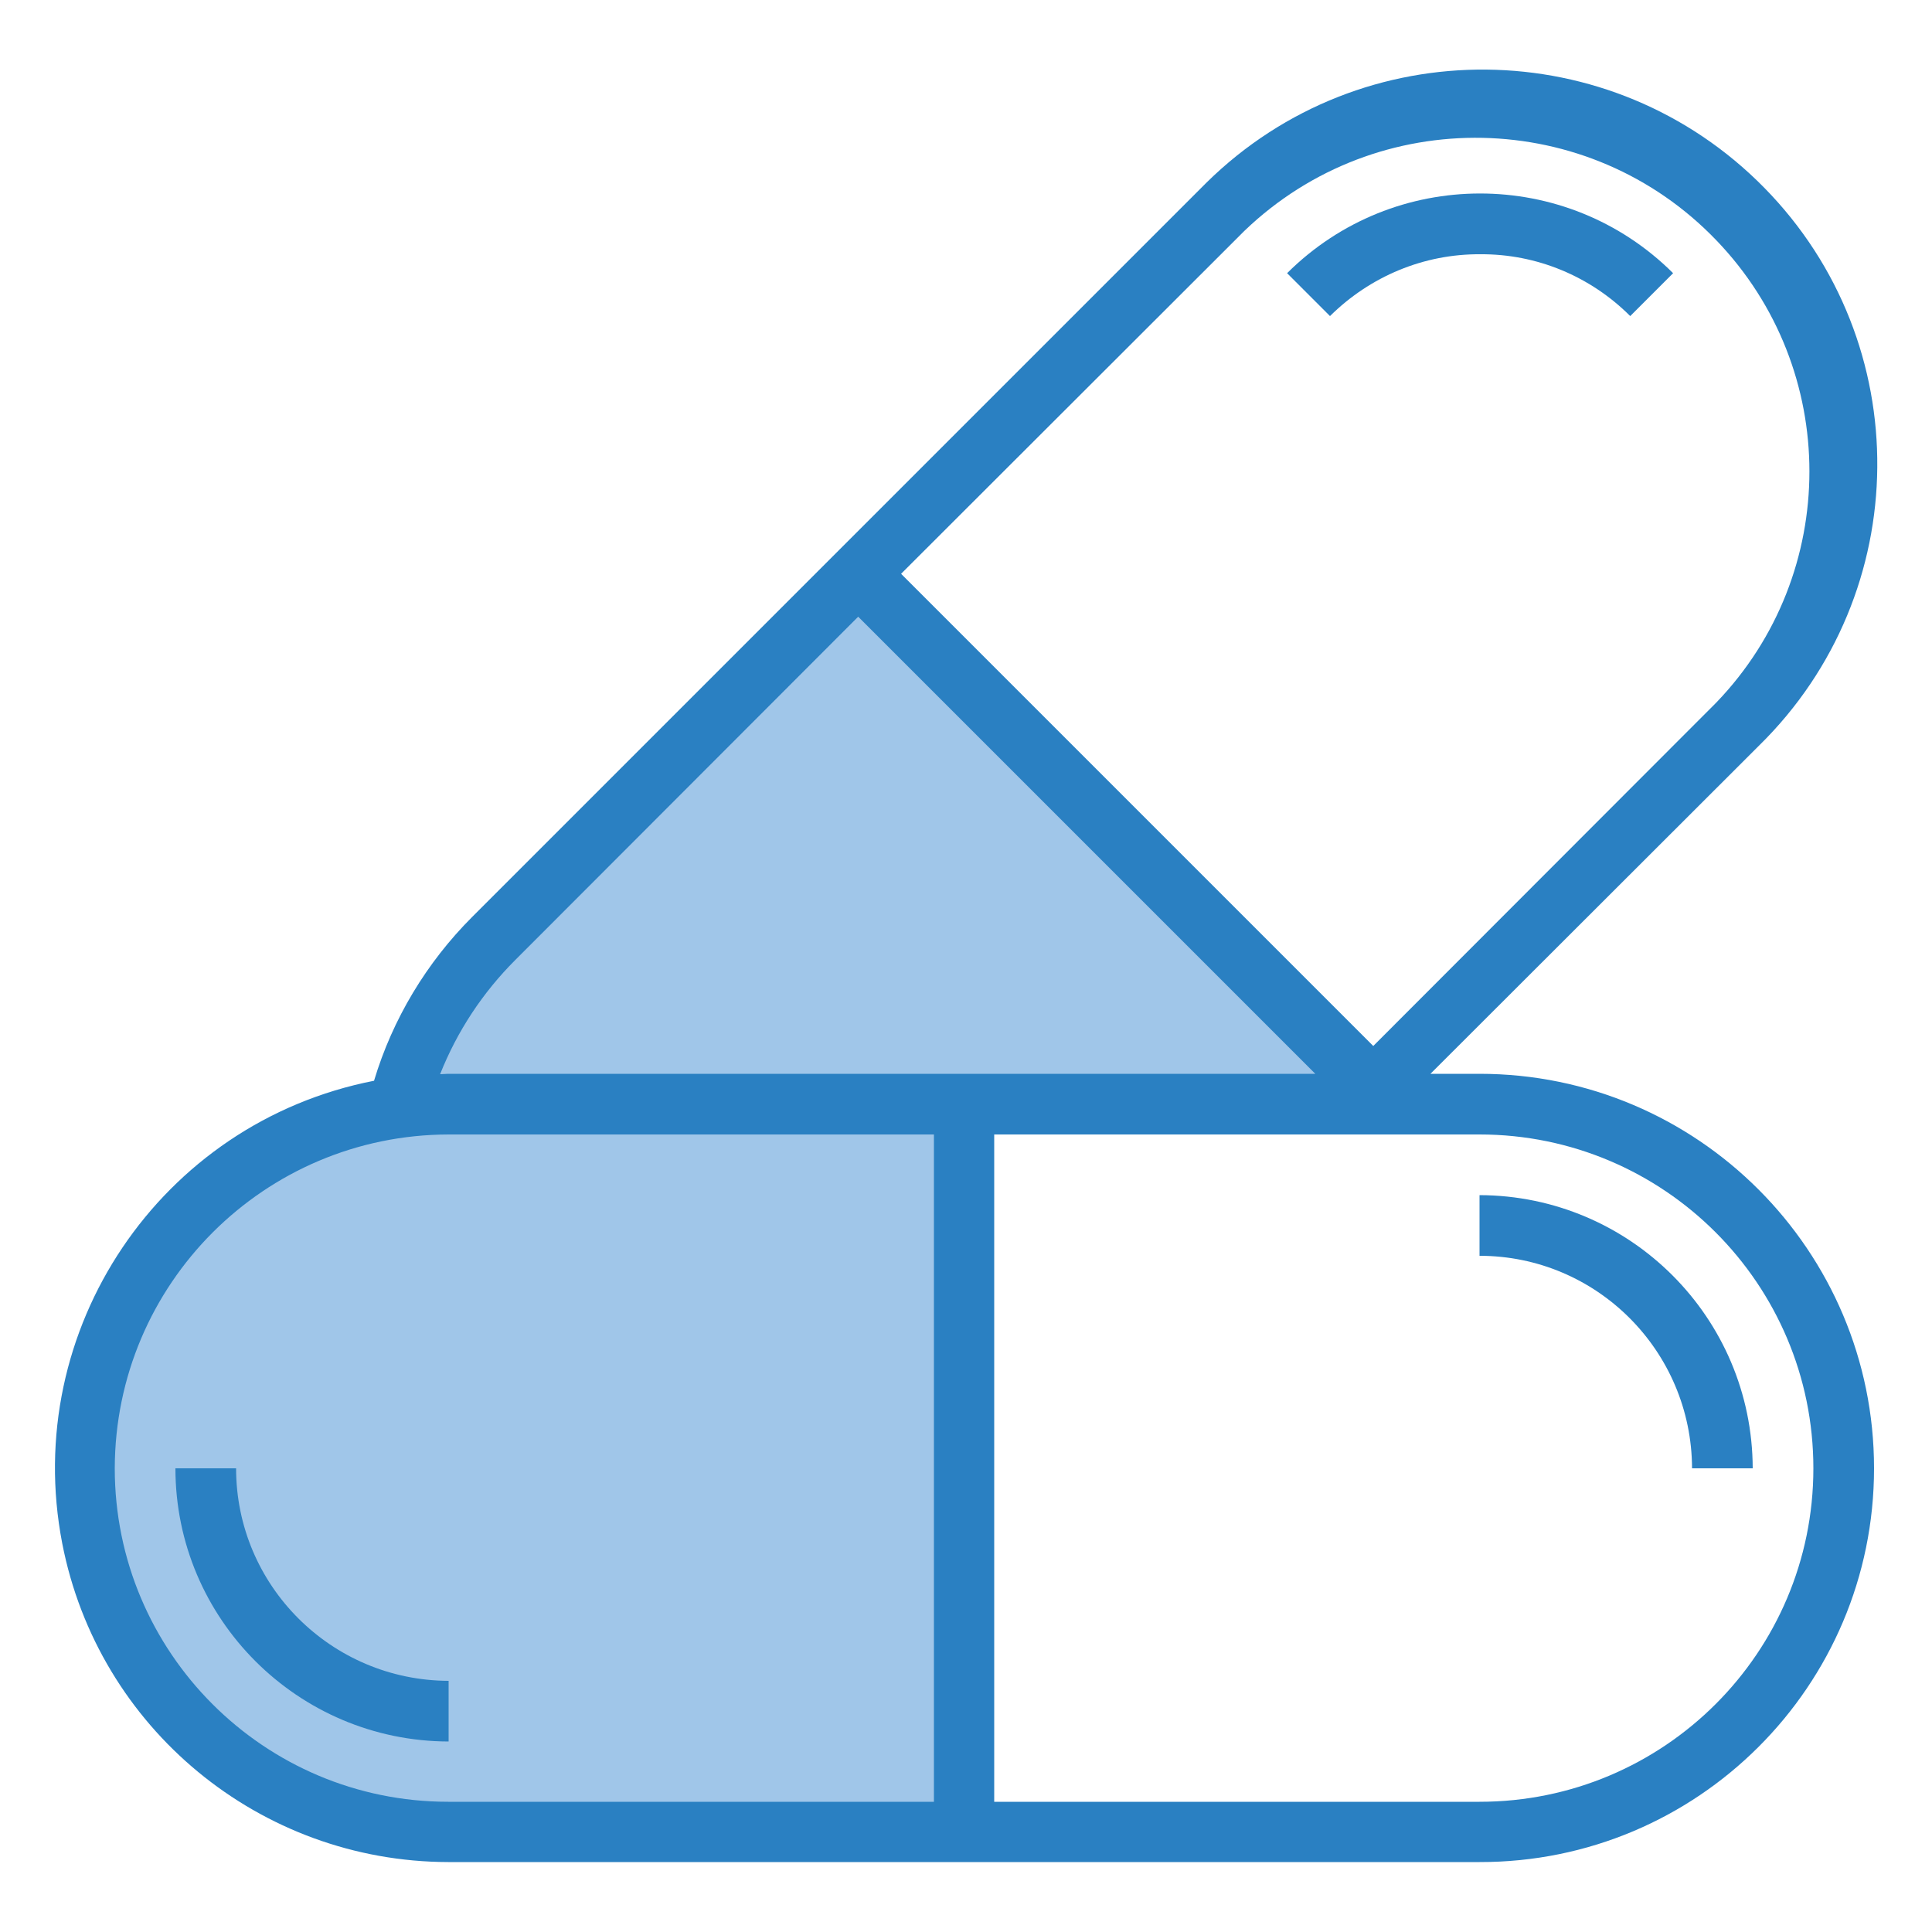
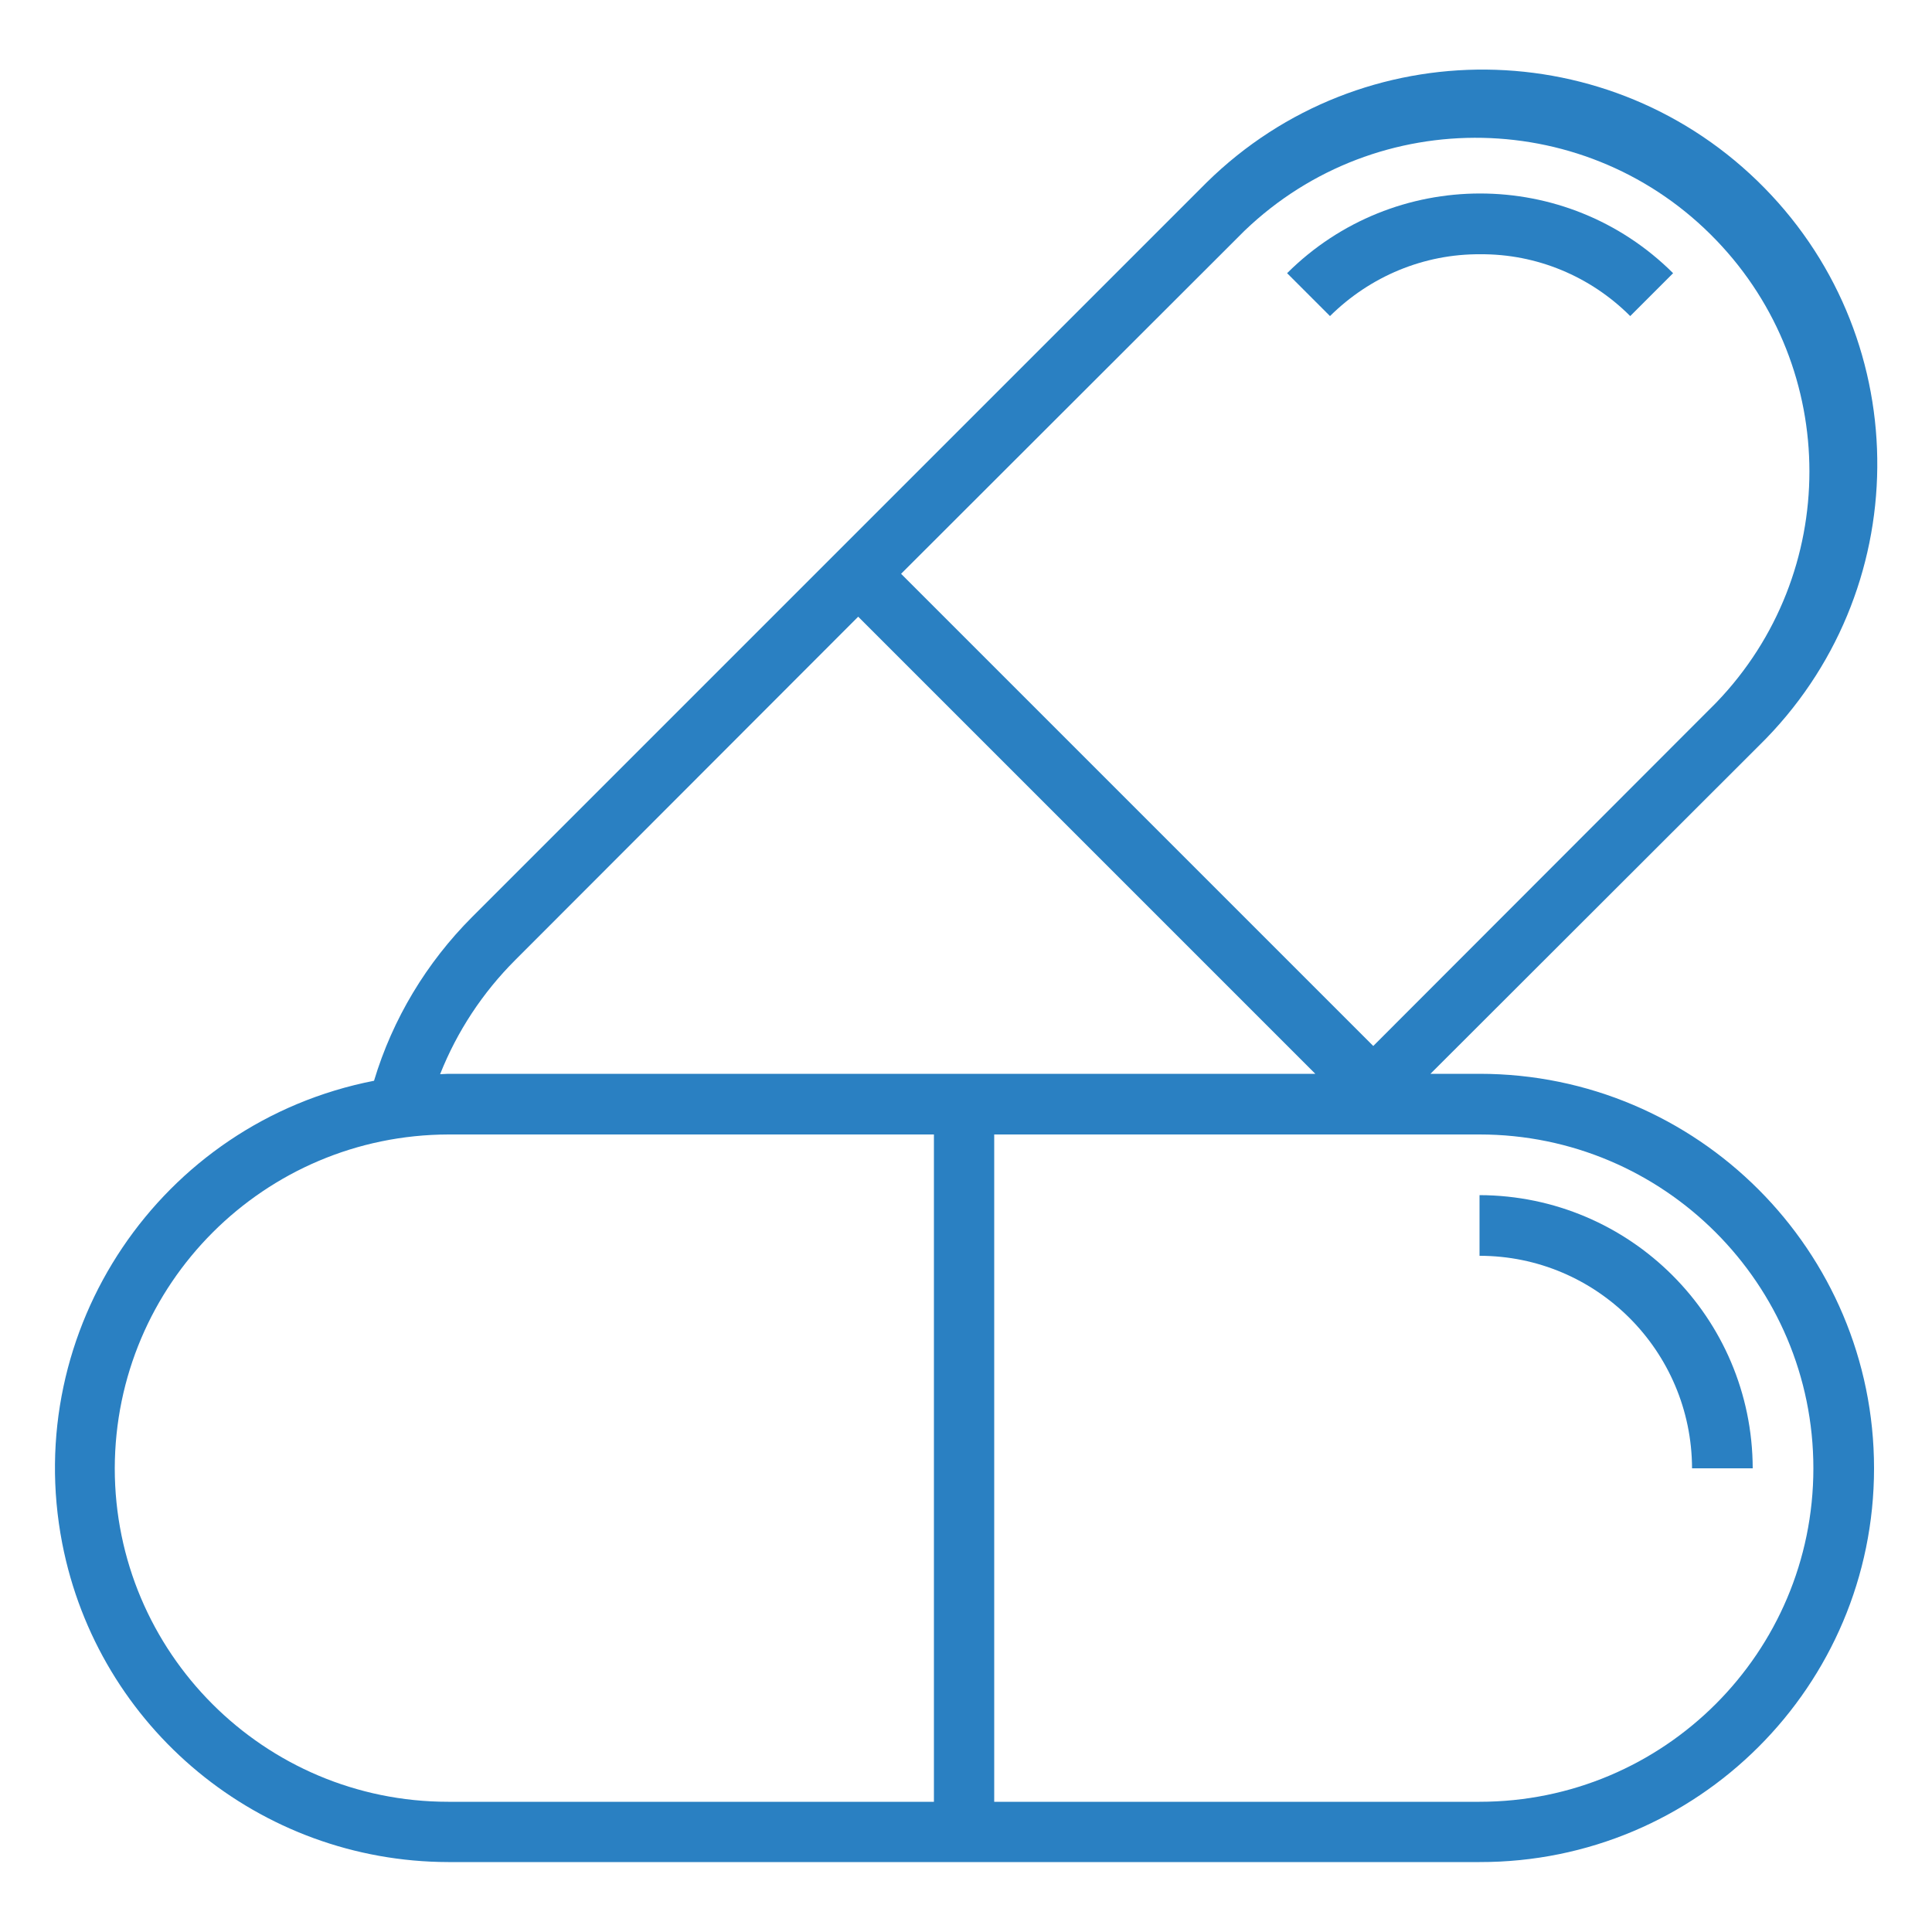
<svg xmlns="http://www.w3.org/2000/svg" version="1.1" id="Layer_1" x="0px" y="0px" viewBox="0 0 500 500" style="enable-background:new 0 0 500 500;" xml:space="preserve">
  <style type="text/css">
	.st0{fill:#A0C6E9;}
	.st1{fill:#2A80C2;}
</style>
  <g>
-     <path class="st0" d="M116,285.8c-52,0-94.2,42.2-94.2,94.2S64,474.2,116,474.2h133.5V285.8H116z" />
-     <path class="st0" d="M127.7,242.9c-12.1,12.1-20.7,27.2-24.8,43.8h0.5c4.2-0.6,8.4-0.9,12.6-0.9h238.4l2.5-2.4L222.1,148.5   L127.7,242.9z" />
    <g>
      <path class="st1" d="M382.9,277.9h-12.7l85.1-85c40.2-39.5,40.8-104.1,1.3-144.3S352.5,7.7,312.3,47.2c-0.4,0.4-0.9,0.9-1.3,1.3    L122.2,237.3c-11.8,11.8-20.6,26.4-25.4,42.4c-55.3,10.8-91.4,64.4-80.7,119.7c9.3,47.9,51.2,82.4,99.9,82.5h266.9    C439.3,482,485,436.3,485,380S439.3,277.9,382.9,277.9z M322.1,59.7c34.4-33,89.1-31.9,122.1,2.5c32.1,33.4,32.1,86.2,0,119.6    l-88.8,88.9L233.2,148.5L322.1,59.7z M133.3,248.5l88.8-88.9l118.3,118.3H116c-0.7,0-1.4,0.1-2.1,0.1    C118.3,266.9,124.9,256.9,133.3,248.5L133.3,248.5z M29.7,380c0.1-47.7,38.7-86.3,86.4-86.4h125.6v172.7H116    C68.3,466.3,29.7,427.6,29.7,380z M382.9,466.3H257.3V293.6h125.6c47.7,0,86.4,38.7,86.4,86.4S430.6,466.3,382.9,466.3z" />
-       <path class="st1" d="M61.1,380H45.4c0,39,31.7,70.6,70.7,70.7v-15.7C85.7,434.9,61.1,410.3,61.1,380z" />
      <path class="st1" d="M382.9,309.3V325c30.3,0,54.9,24.6,55,55h15.7C453.5,341,421.9,309.4,382.9,309.3z" />
      <path class="st1" d="M383.1,65.8c14.6-0.1,28.5,5.7,38.8,16L433,70.7c-27.6-27.5-72.3-27.5-99.9,0l11.1,11.1    C354.6,71.5,368.5,65.7,383.1,65.8z" />
    </g>
  </g>
</svg>